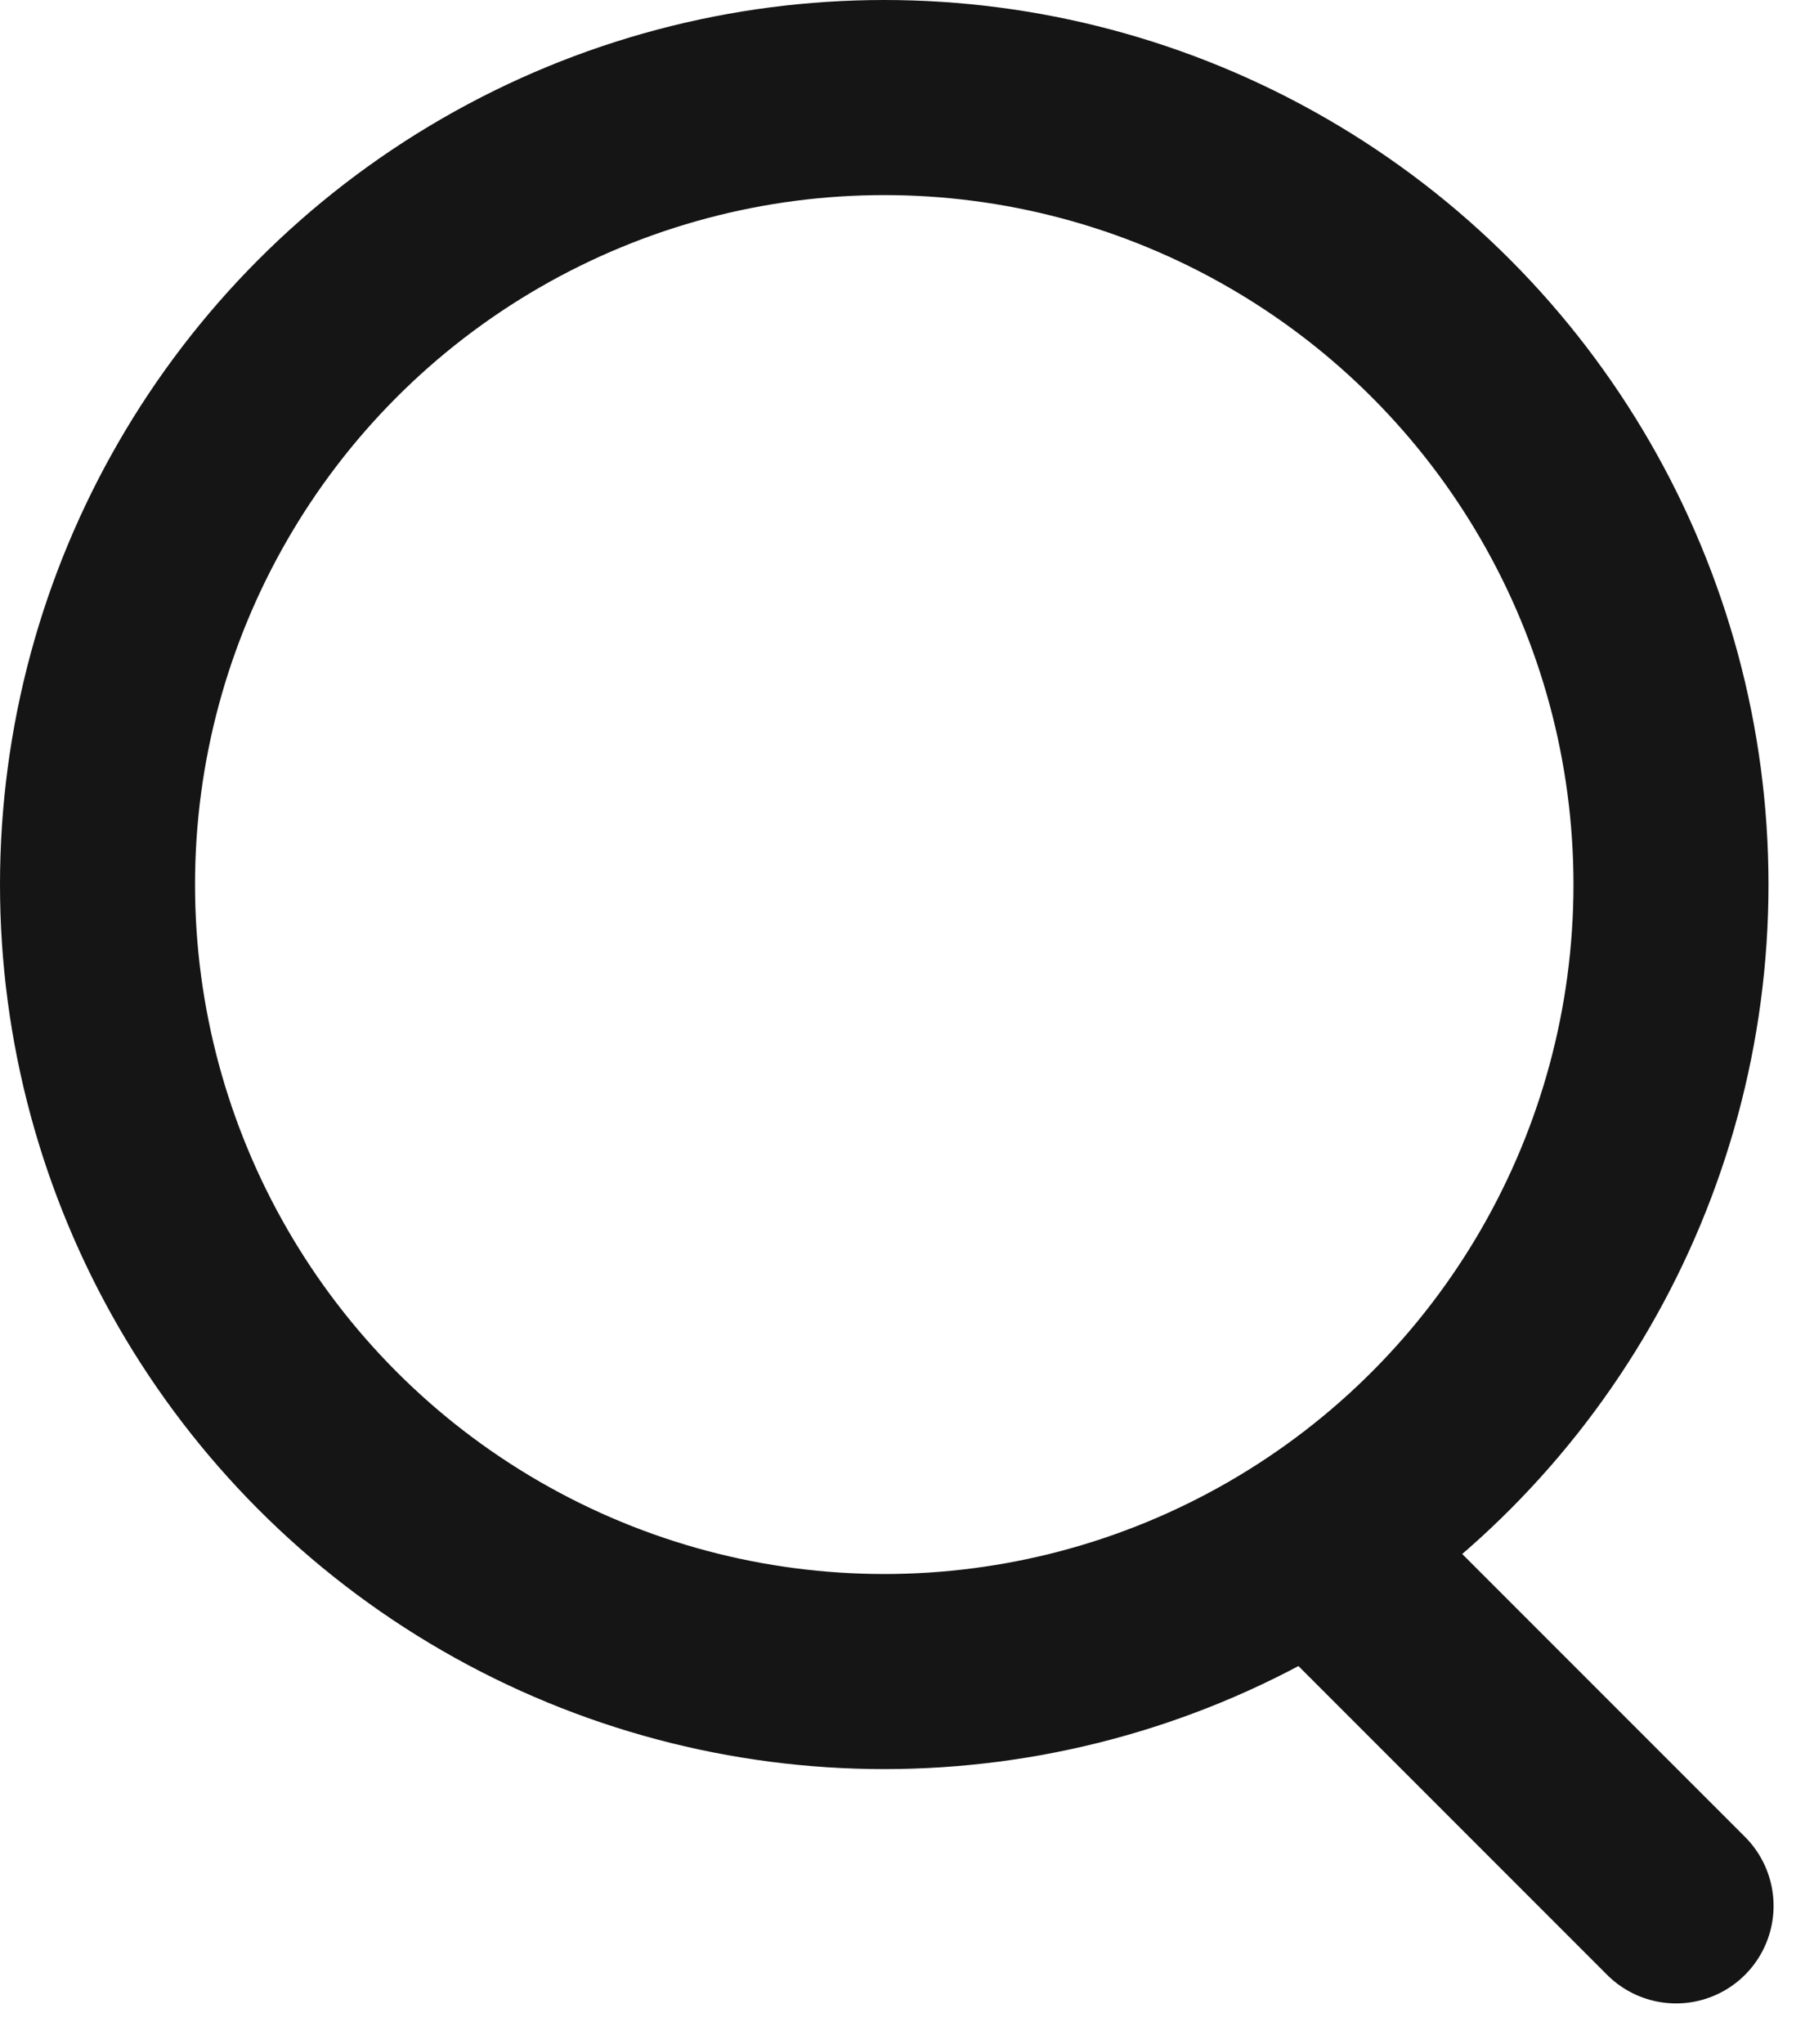
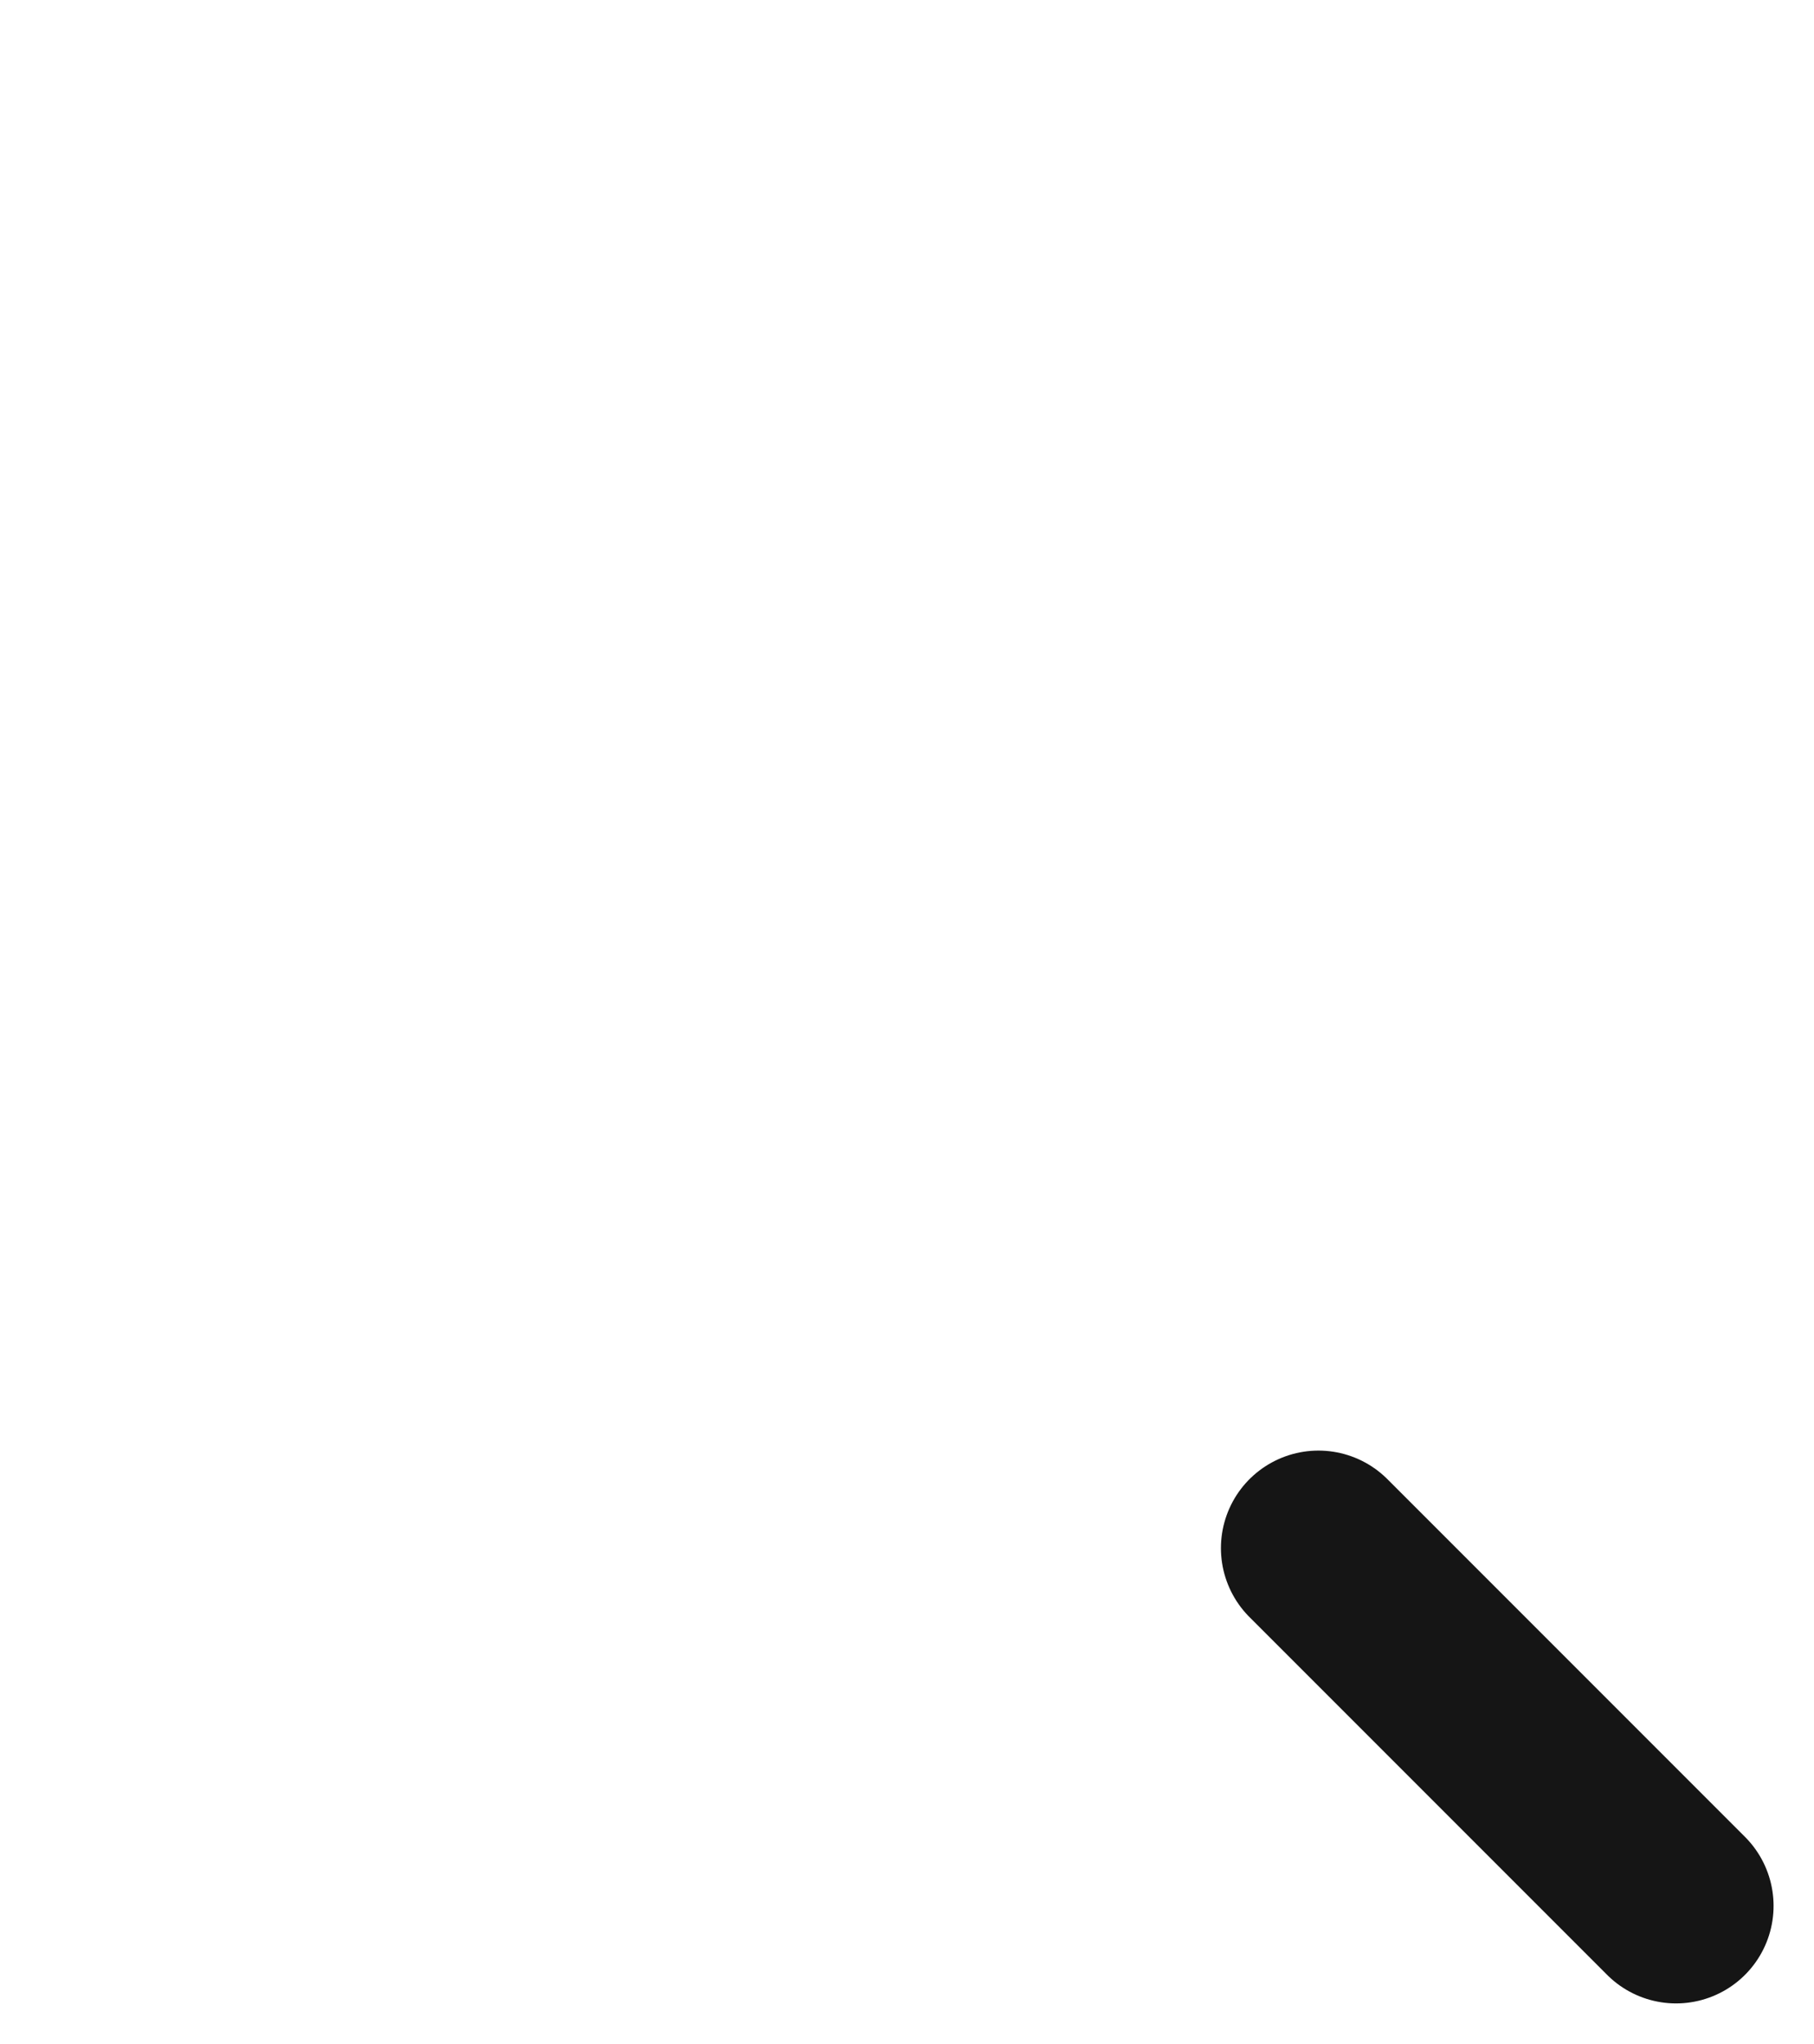
<svg xmlns="http://www.w3.org/2000/svg" width="27.904" height="31.429">
  <g data-name="Group 11281" transform="translate(1.5 1.5)" fill="none" stroke="#151515" stroke-miterlimit="10" stroke-width="3">
-     <circle data-name="Ellipse 19" cx="12.102" cy="12.102" r="12.102" />
    <path data-name="Line 8" stroke-linecap="round" d="M18.781 22.306l5.501 5.501" />
  </g>
</svg>